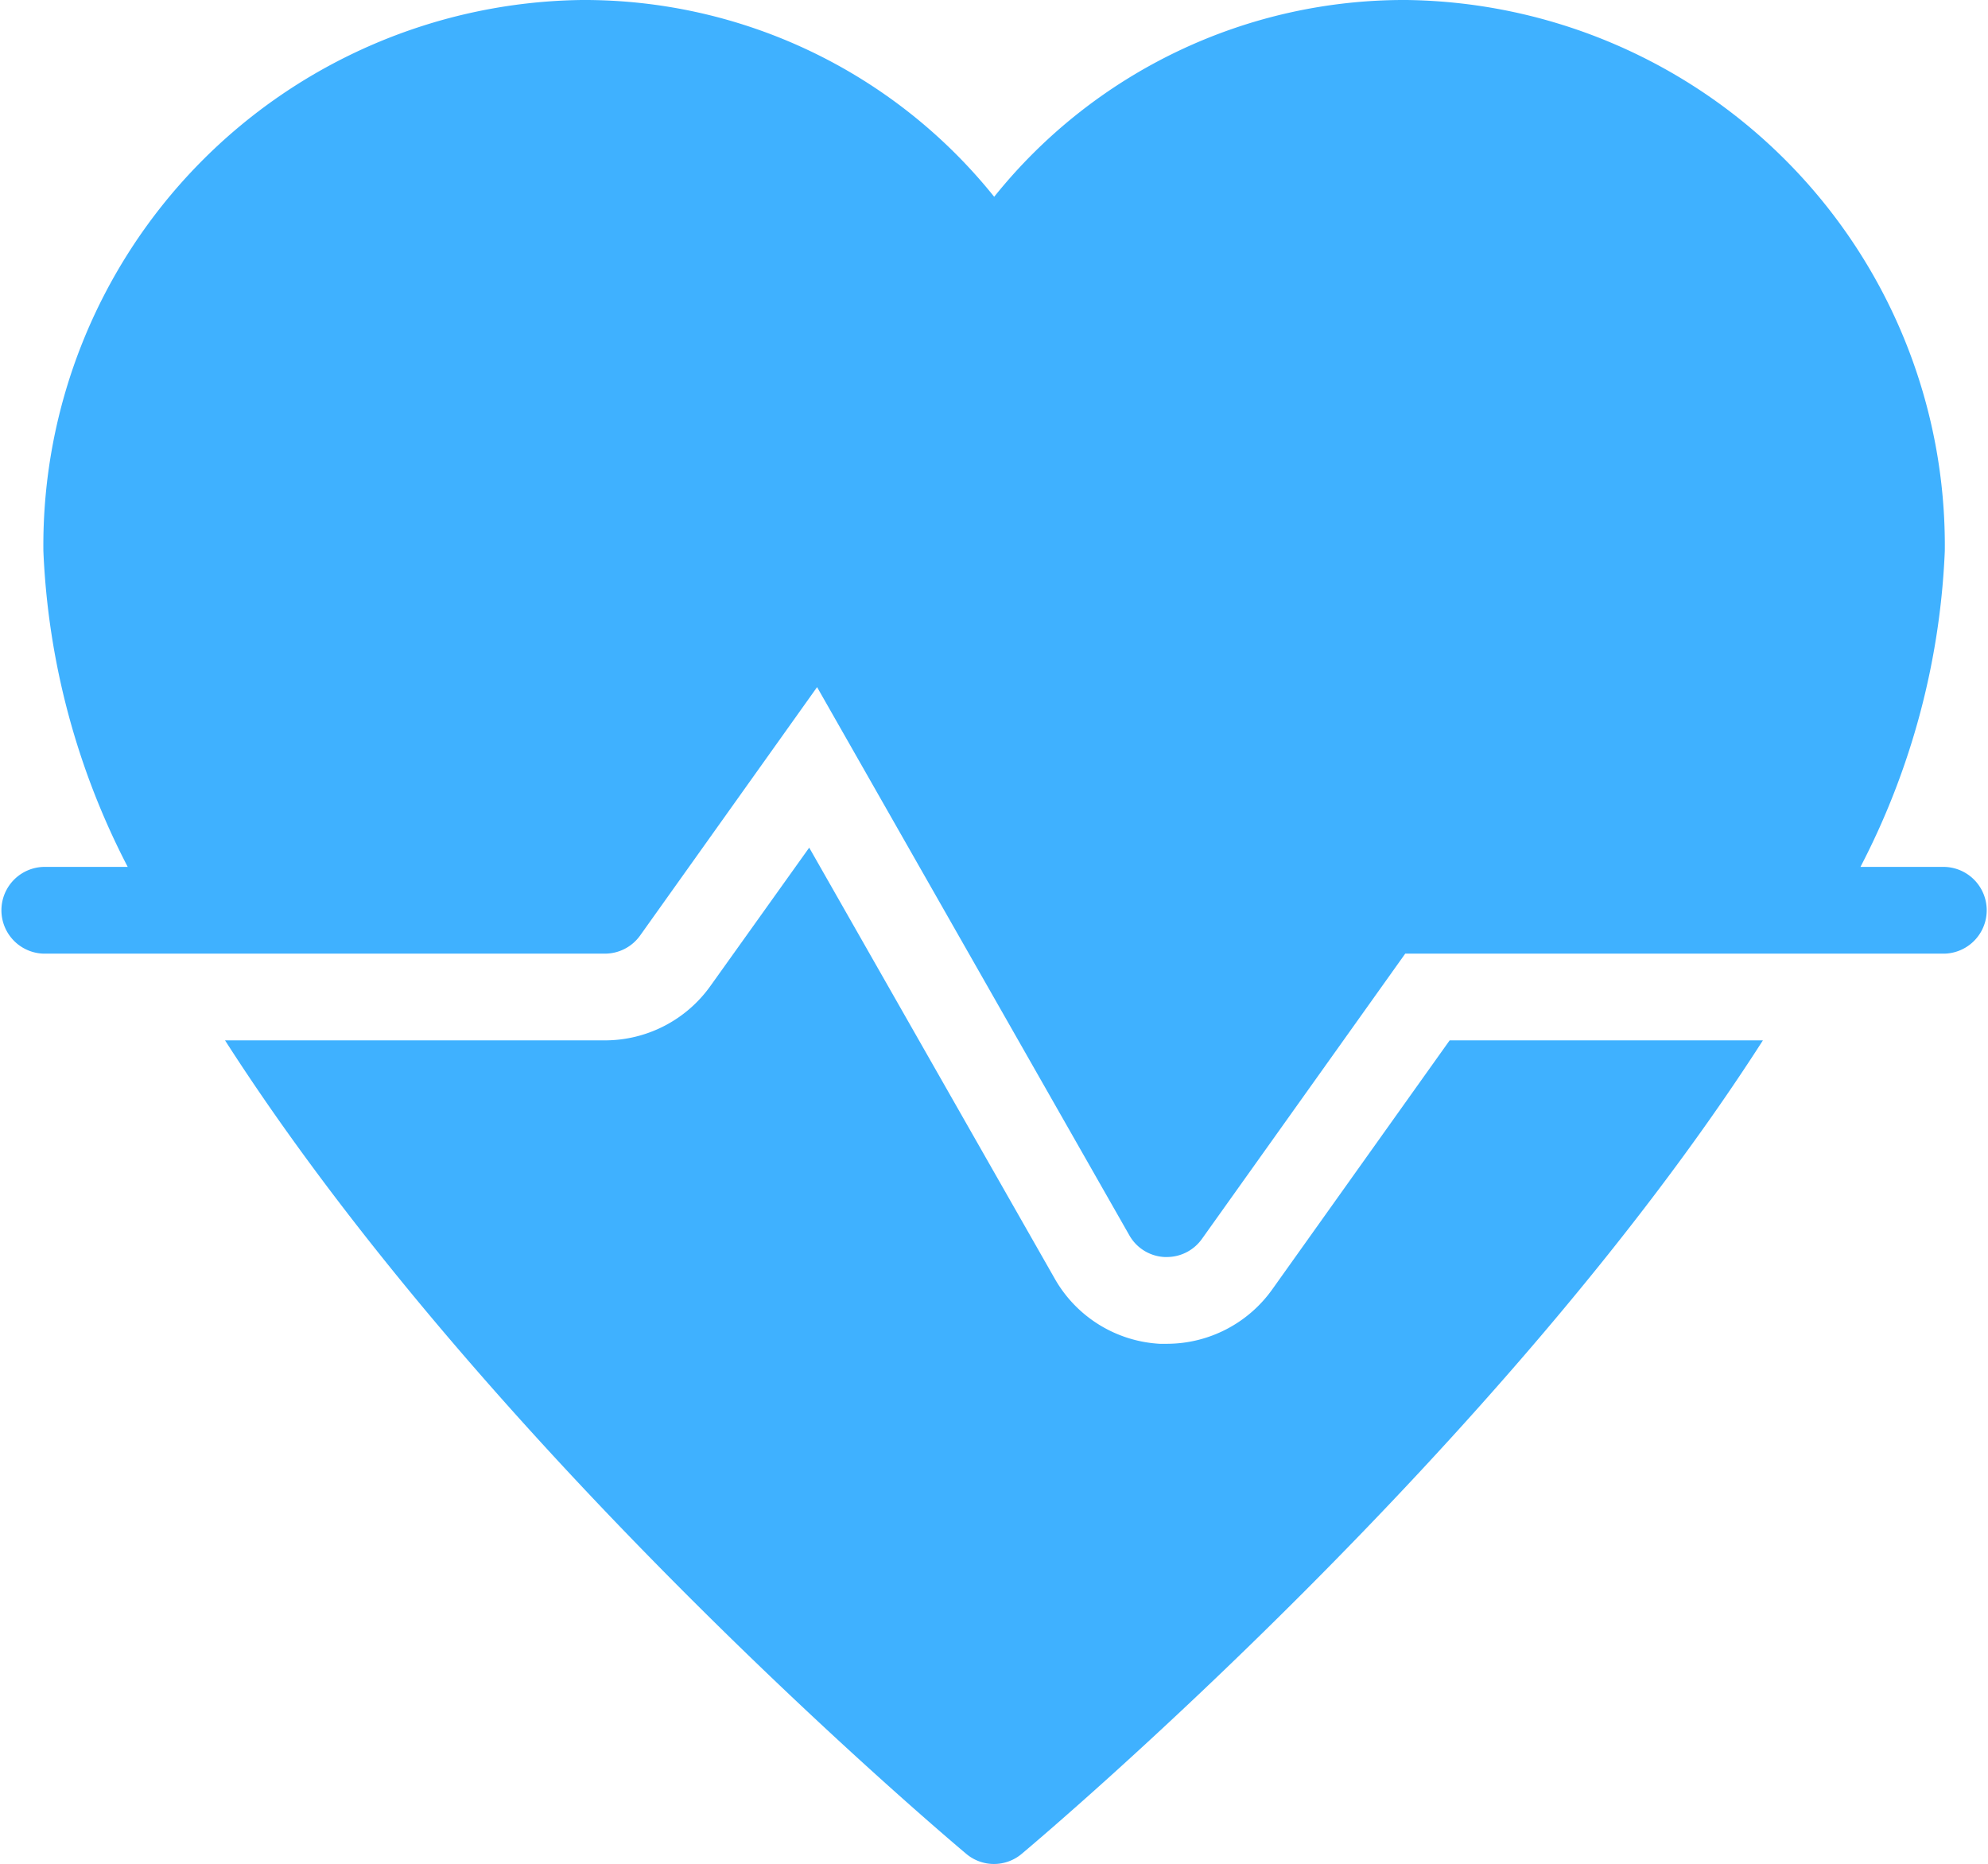
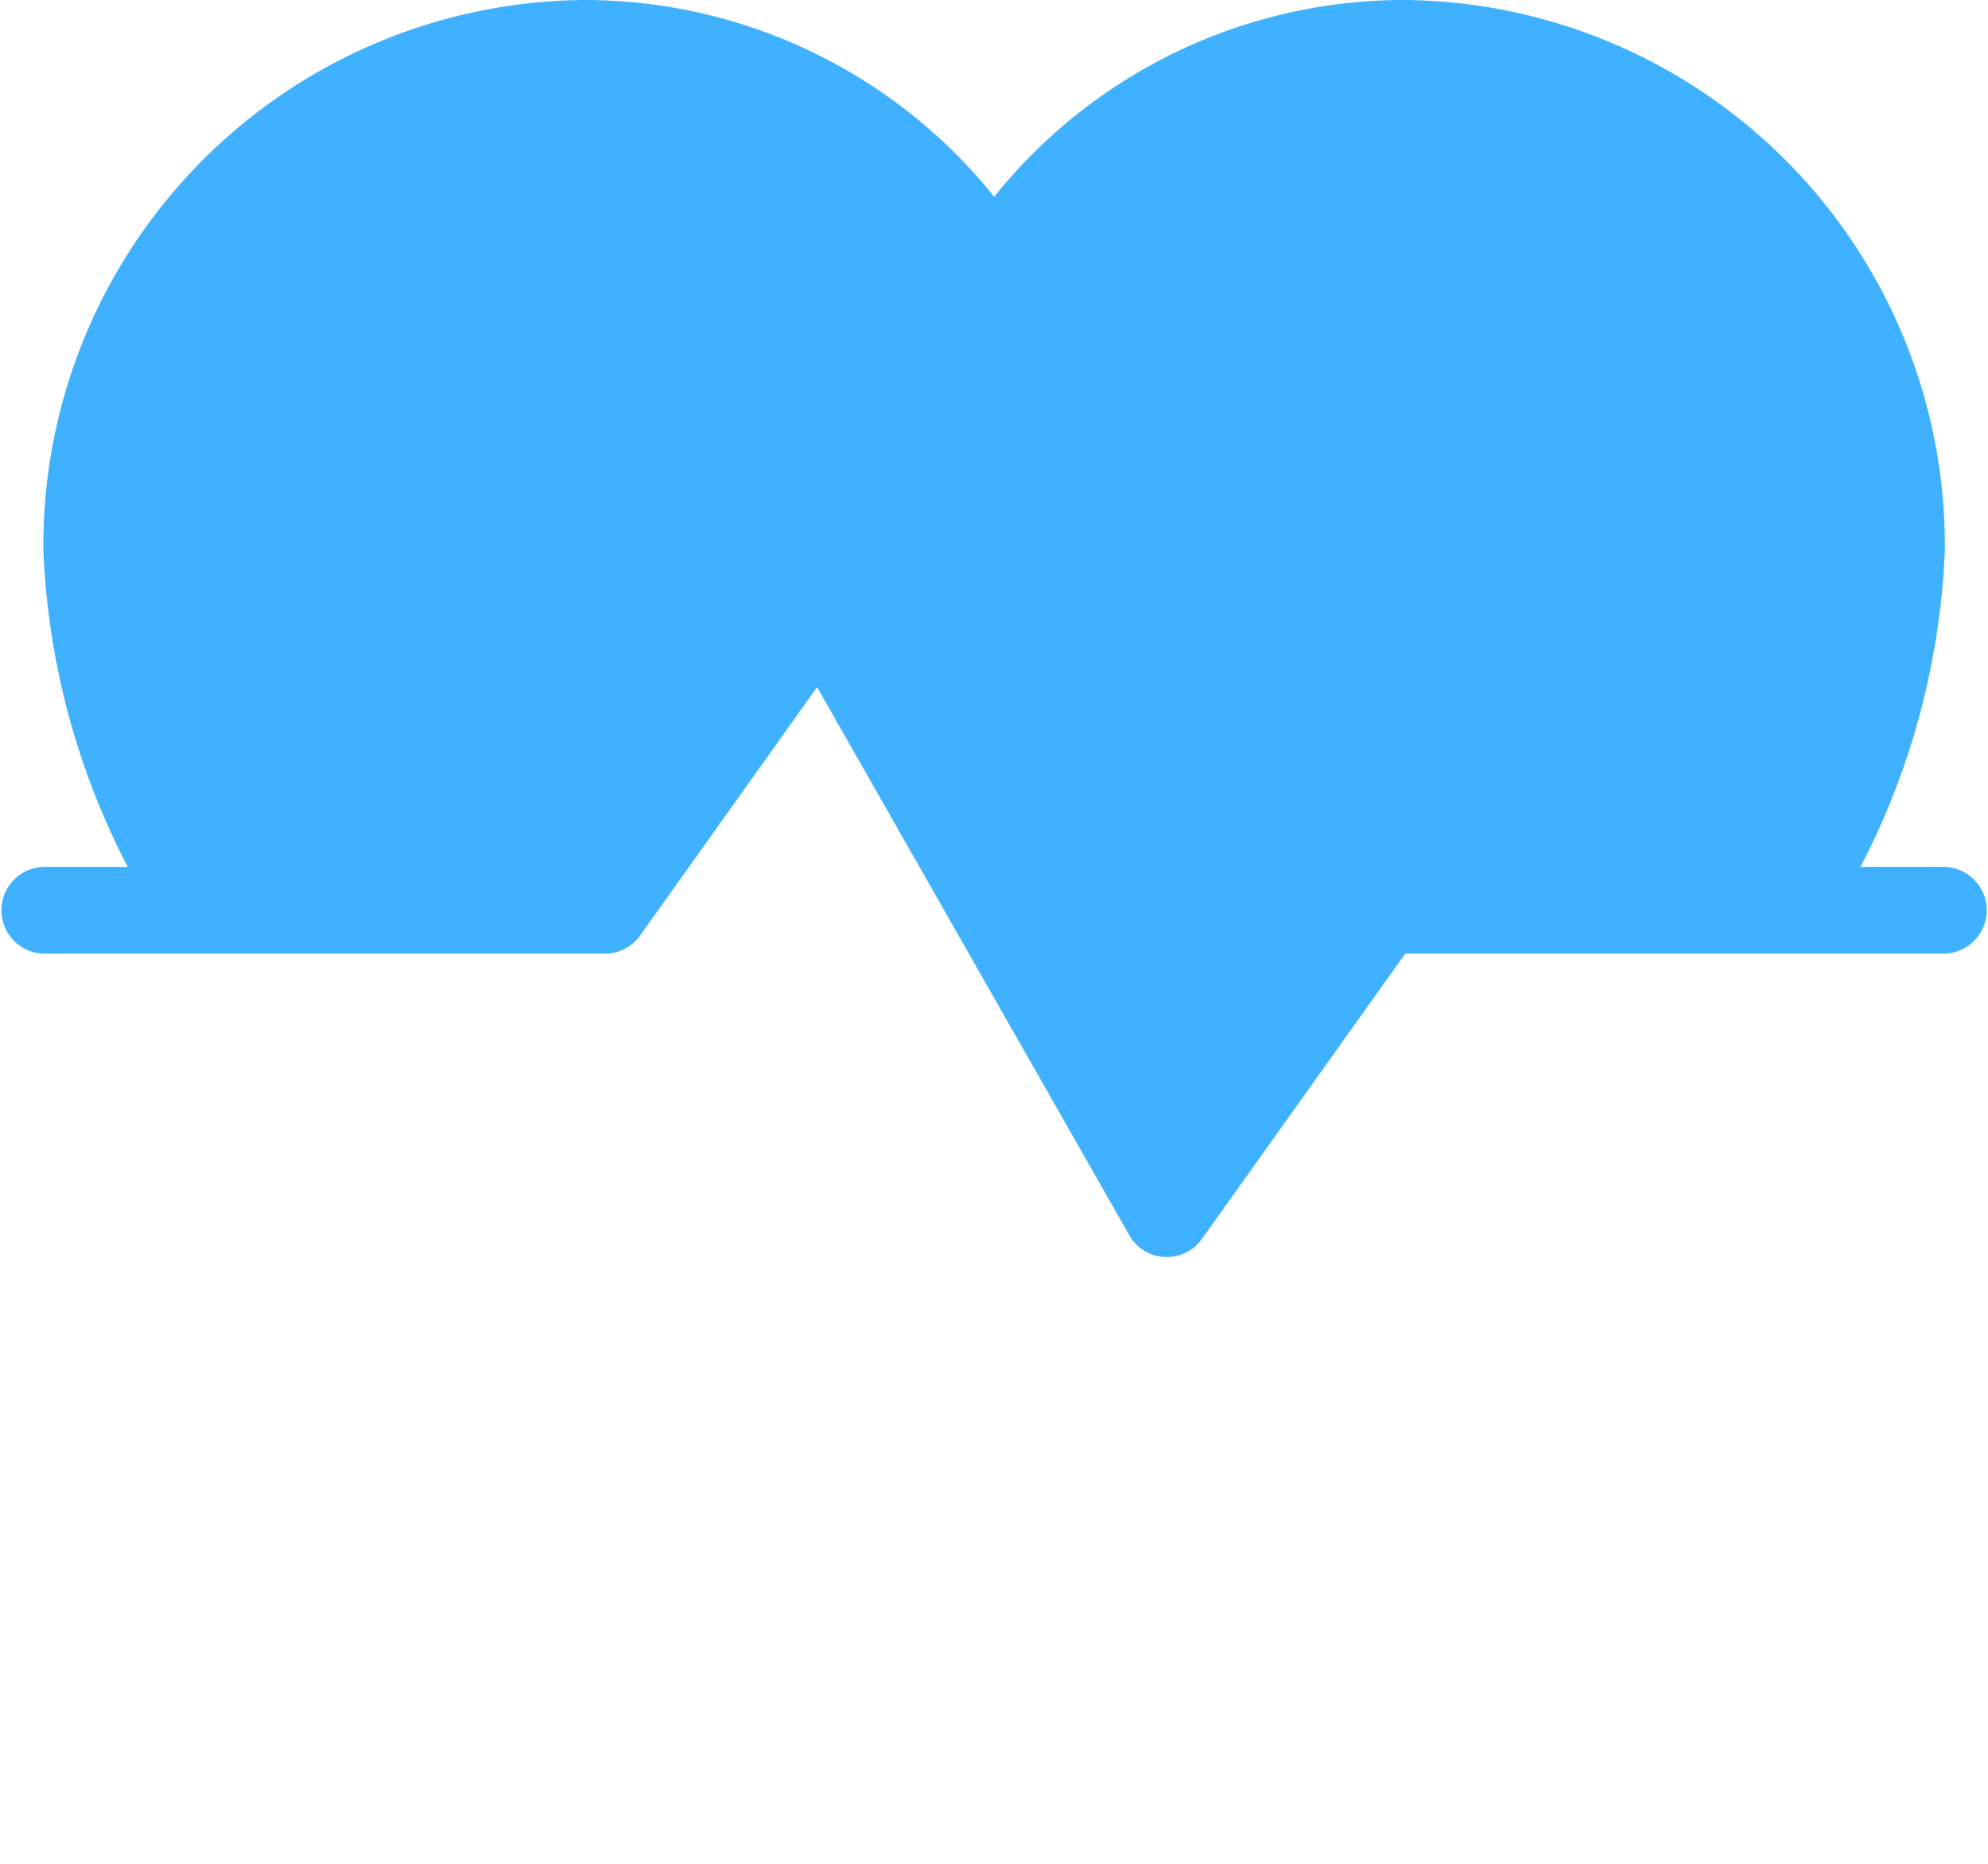
<svg xmlns="http://www.w3.org/2000/svg" width="42.43" height="39.781" viewBox="0 0 42.43 39.781">
  <g transform="translate(-905 -846.056)">
-     <path d="M717.437,22.793a2.765,2.765,0,0,1-2.25,1.163h-.151a2.753,2.753,0,0,1-2.248-1.4l-5.235-9.189-2.107,2.95a2.765,2.765,0,0,1-2.25,1.163h-8.111c5.576,8.7,15.25,16.883,15.82,17.362a.918.918,0,0,0,1.183,0c.57-.479,10.244-8.665,15.82-17.362h-6.686Z" transform="translate(214.718 850.78)" fill="#3fb1ff" />
    <path d="M733.594,20.572h-1.8a16.064,16.064,0,0,0,1.8-6.74A11.64,11.64,0,0,0,722.105,2.07a11.211,11.211,0,0,0-8.8,4.2,11.215,11.215,0,0,0-8.806-4.2,11.64,11.64,0,0,0-11.487,11.762,16.064,16.064,0,0,0,1.8,6.74h-1.8a.926.926,0,0,0,0,1.851H705a.923.923,0,0,0,.749-.388l3.776-5.3,6.665,11.7a.914.914,0,0,0,.754.463h.046a.919.919,0,0,0,.75-.388l4.338-6.087h11.515a.926.926,0,0,0,0-1.851" transform="translate(212.914 843.986)" fill="#3fb1ff" />
  </g>
</svg>